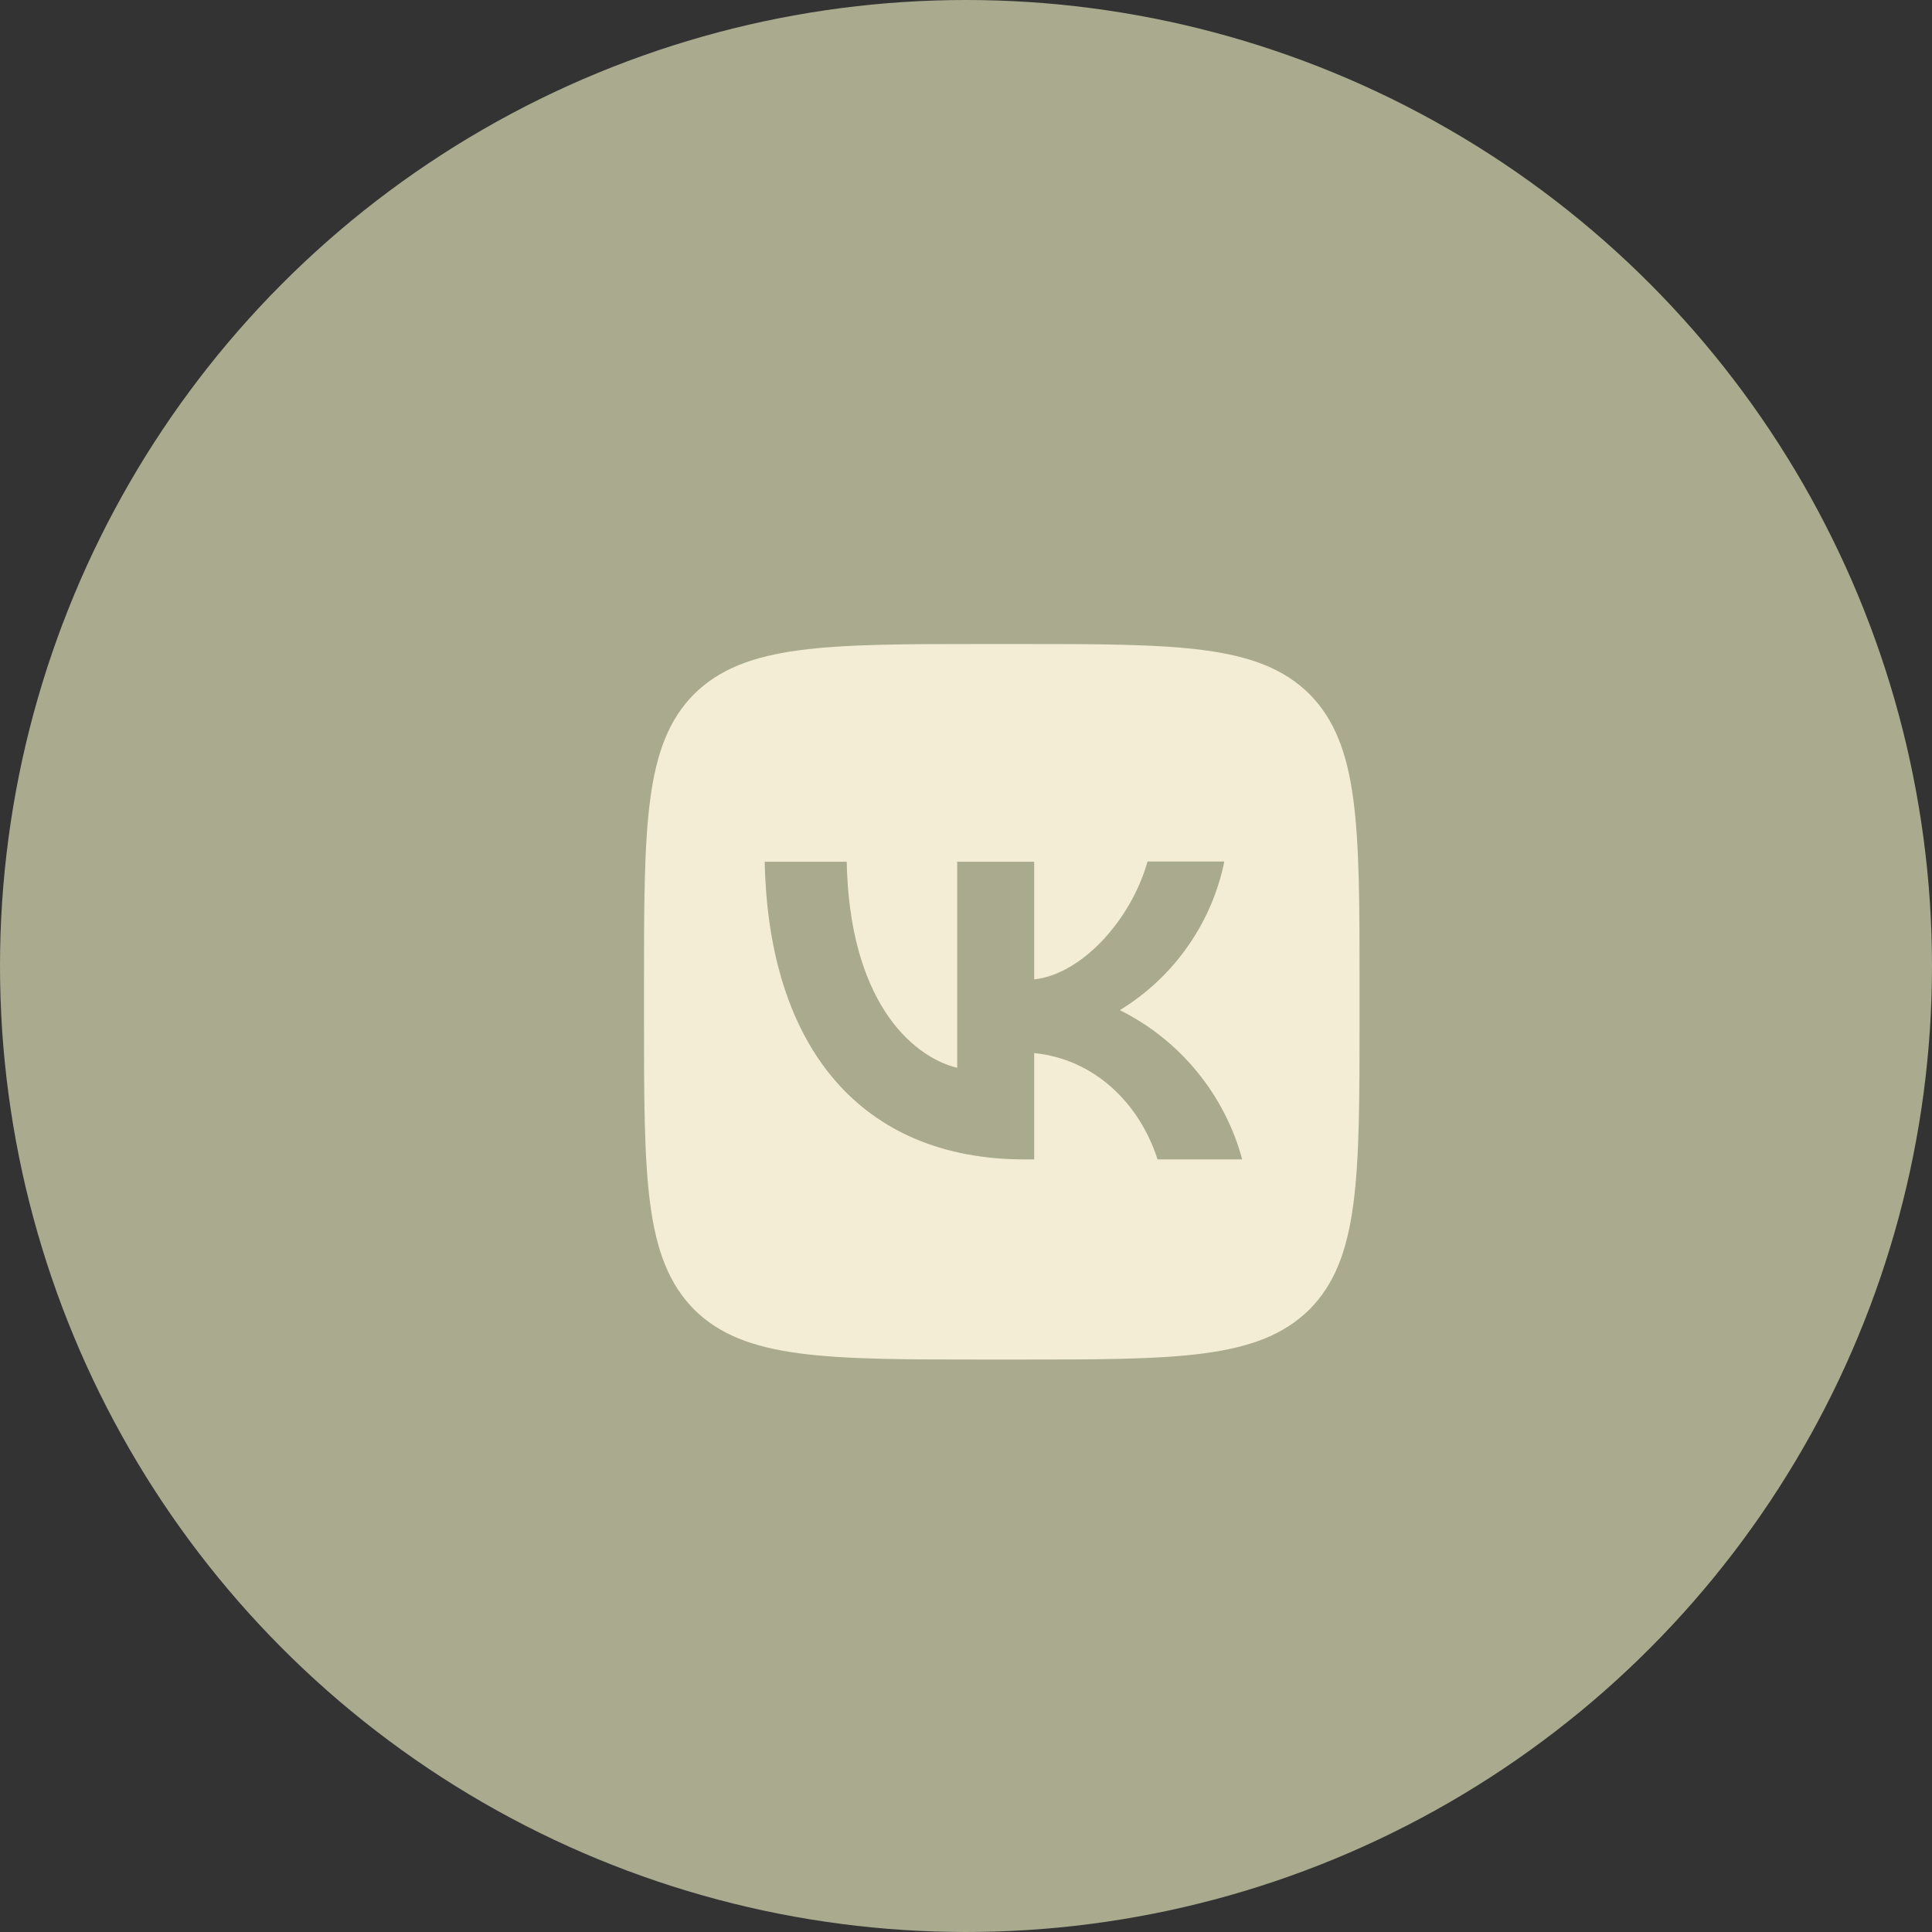
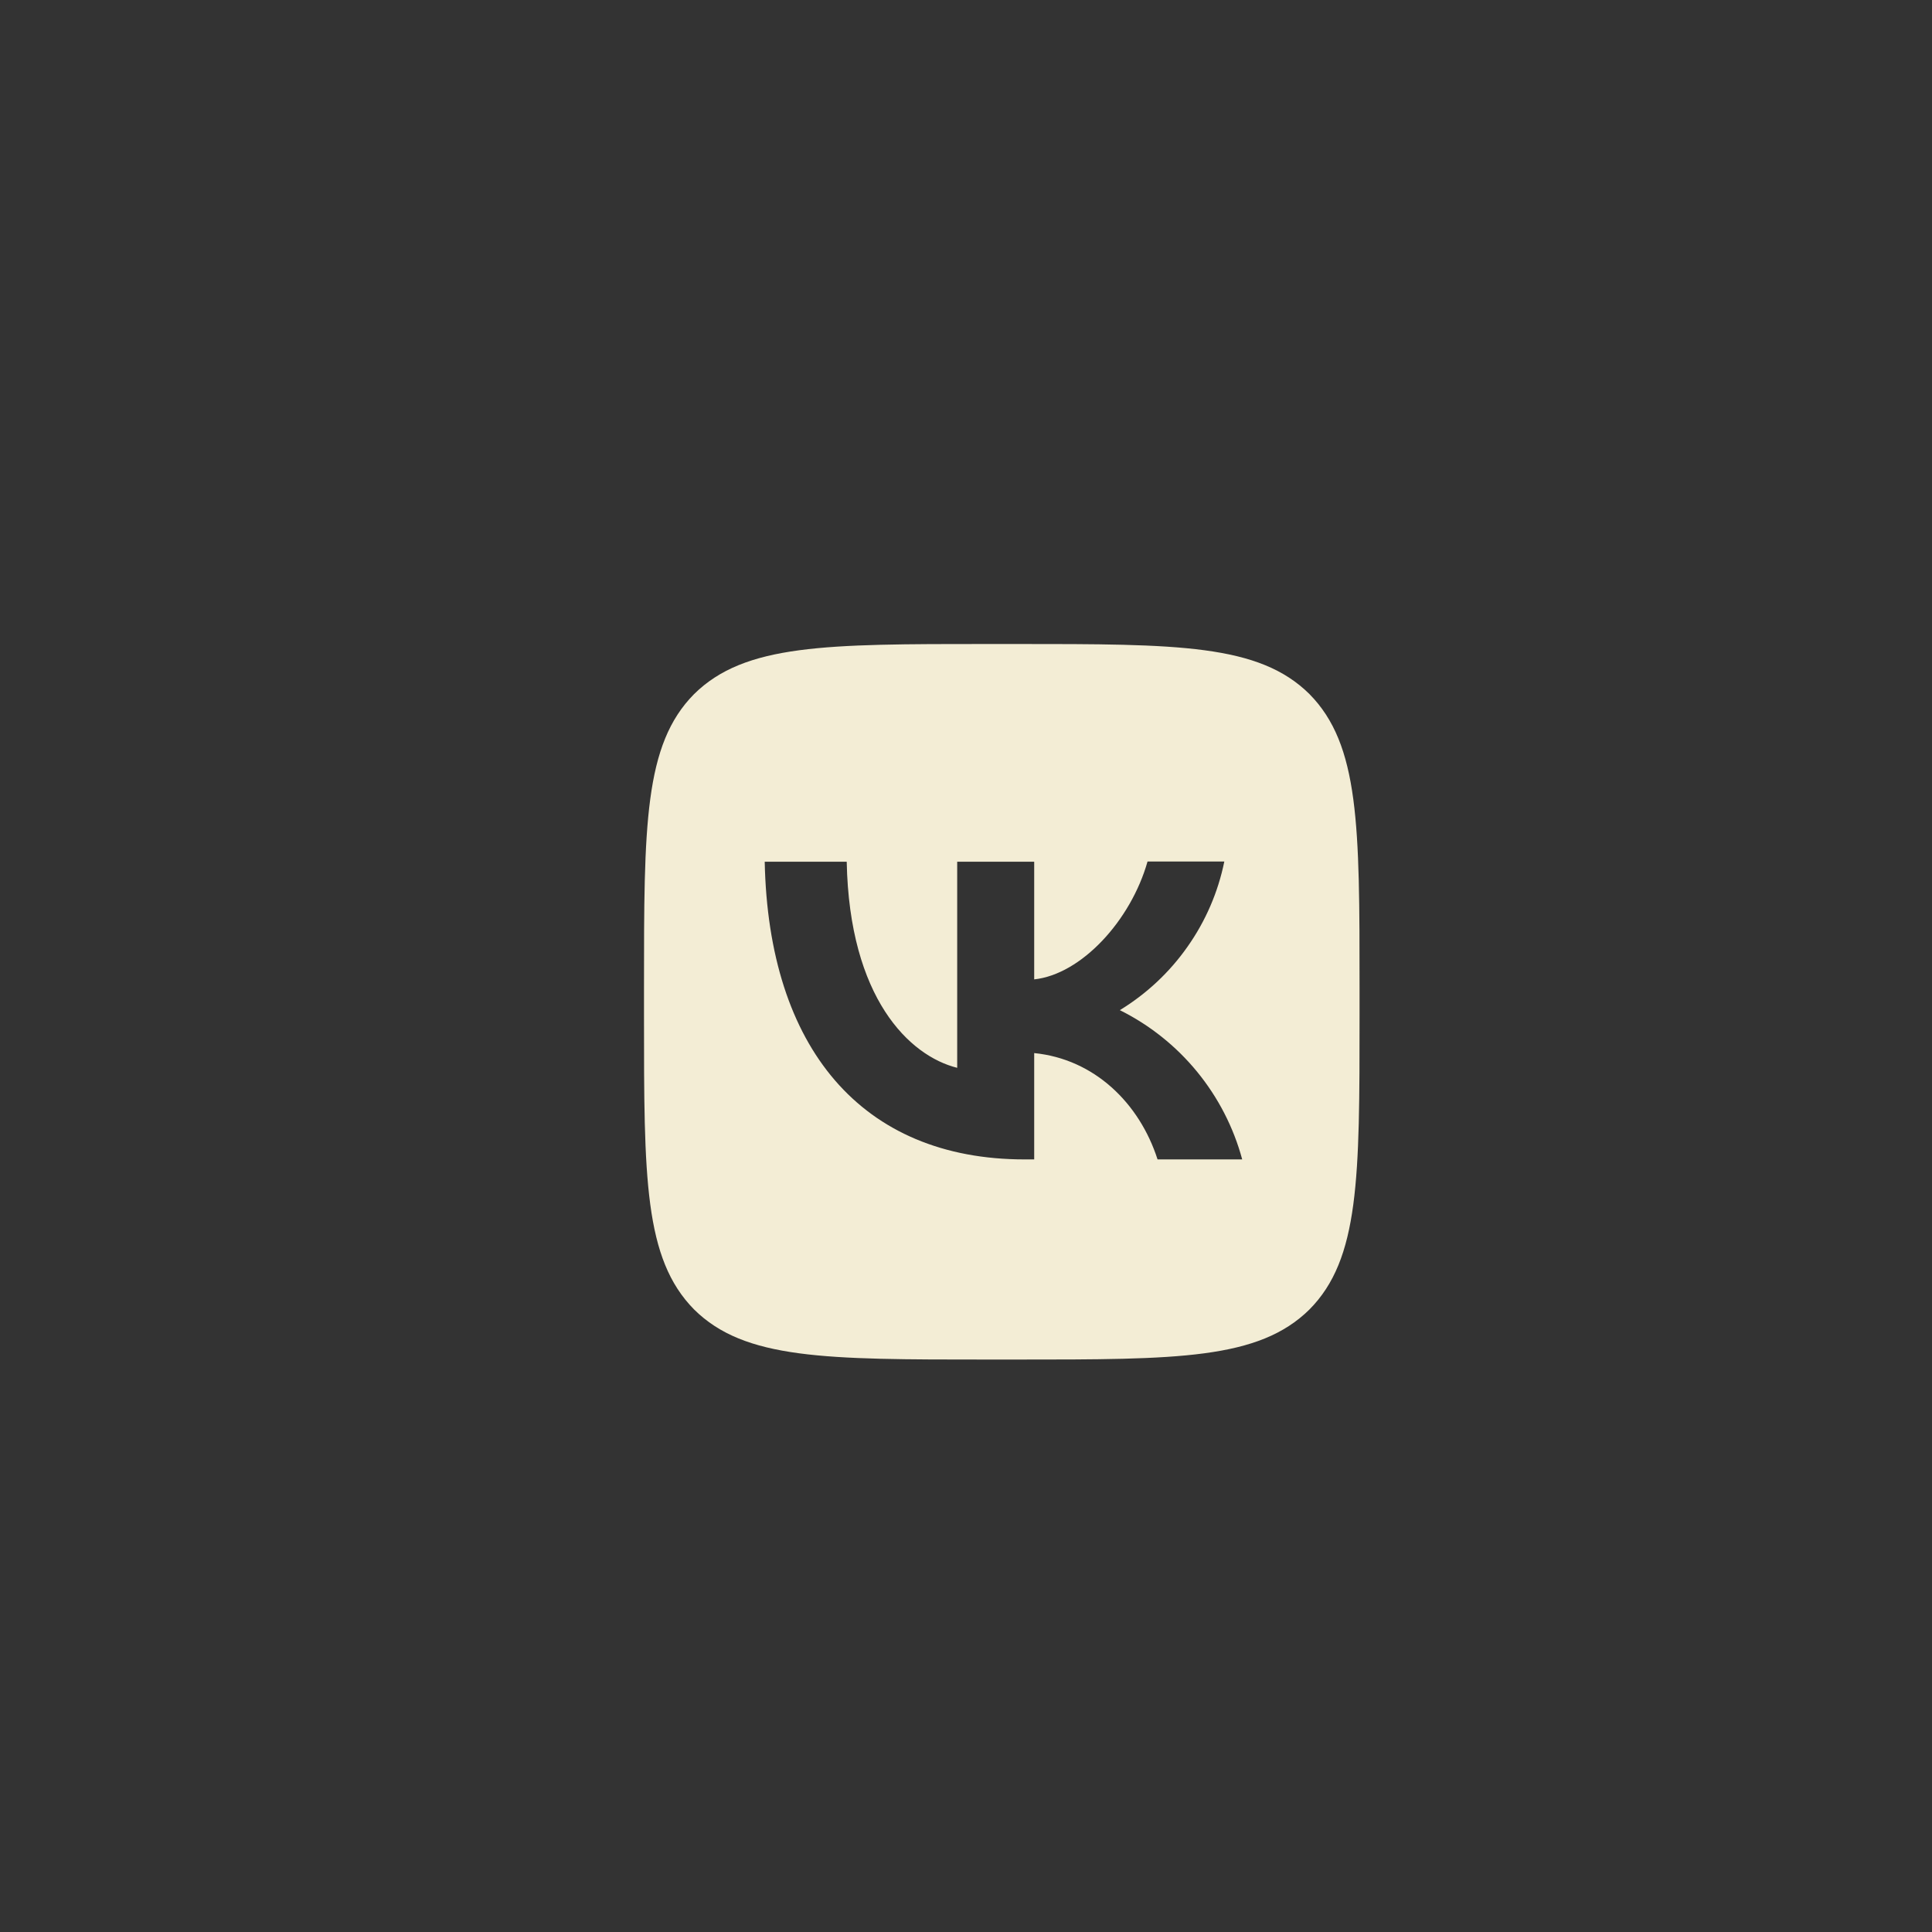
<svg xmlns="http://www.w3.org/2000/svg" width="27" height="27" viewBox="0 0 27 27" fill="none">
  <rect x="0" y="0" width="27" height="27" fill="#333333" stroke="none" />
-   <circle cx="13.5" cy="13.5" r="13.5" fill="#A9AA8E" />
  <path fill-rule="evenodd" clip-rule="evenodd" d="M9.7 9.7C9 10.407 9 11.537 9 13.8V14.2C9 16.46 9 17.59 9.7 18.3C10.407 19 11.537 19 13.8 19H14.2C16.46 19 17.59 19 18.3 18.3C19 17.593 19 16.463 19 14.2V13.8C19 11.54 19 10.41 18.3 9.7C17.593 9 16.463 9 14.2 9H13.8C11.54 9 10.41 9 9.7 9.7ZM10.687 12.043C10.74 14.643 12.04 16.203 14.32 16.203H14.453V14.717C15.29 14.8 15.923 15.413 16.177 16.203H17.36C17.239 15.754 17.023 15.336 16.729 14.977C16.434 14.617 16.066 14.324 15.65 14.117C16.023 13.889 16.345 13.588 16.596 13.23C16.848 12.873 17.023 12.468 17.11 12.04H16.037C15.803 12.867 15.11 13.617 14.453 13.687V12.043H13.377V14.923C12.71 14.757 11.87 13.95 11.833 12.043H10.687Z" fill="#F3EDD5" />
</svg>